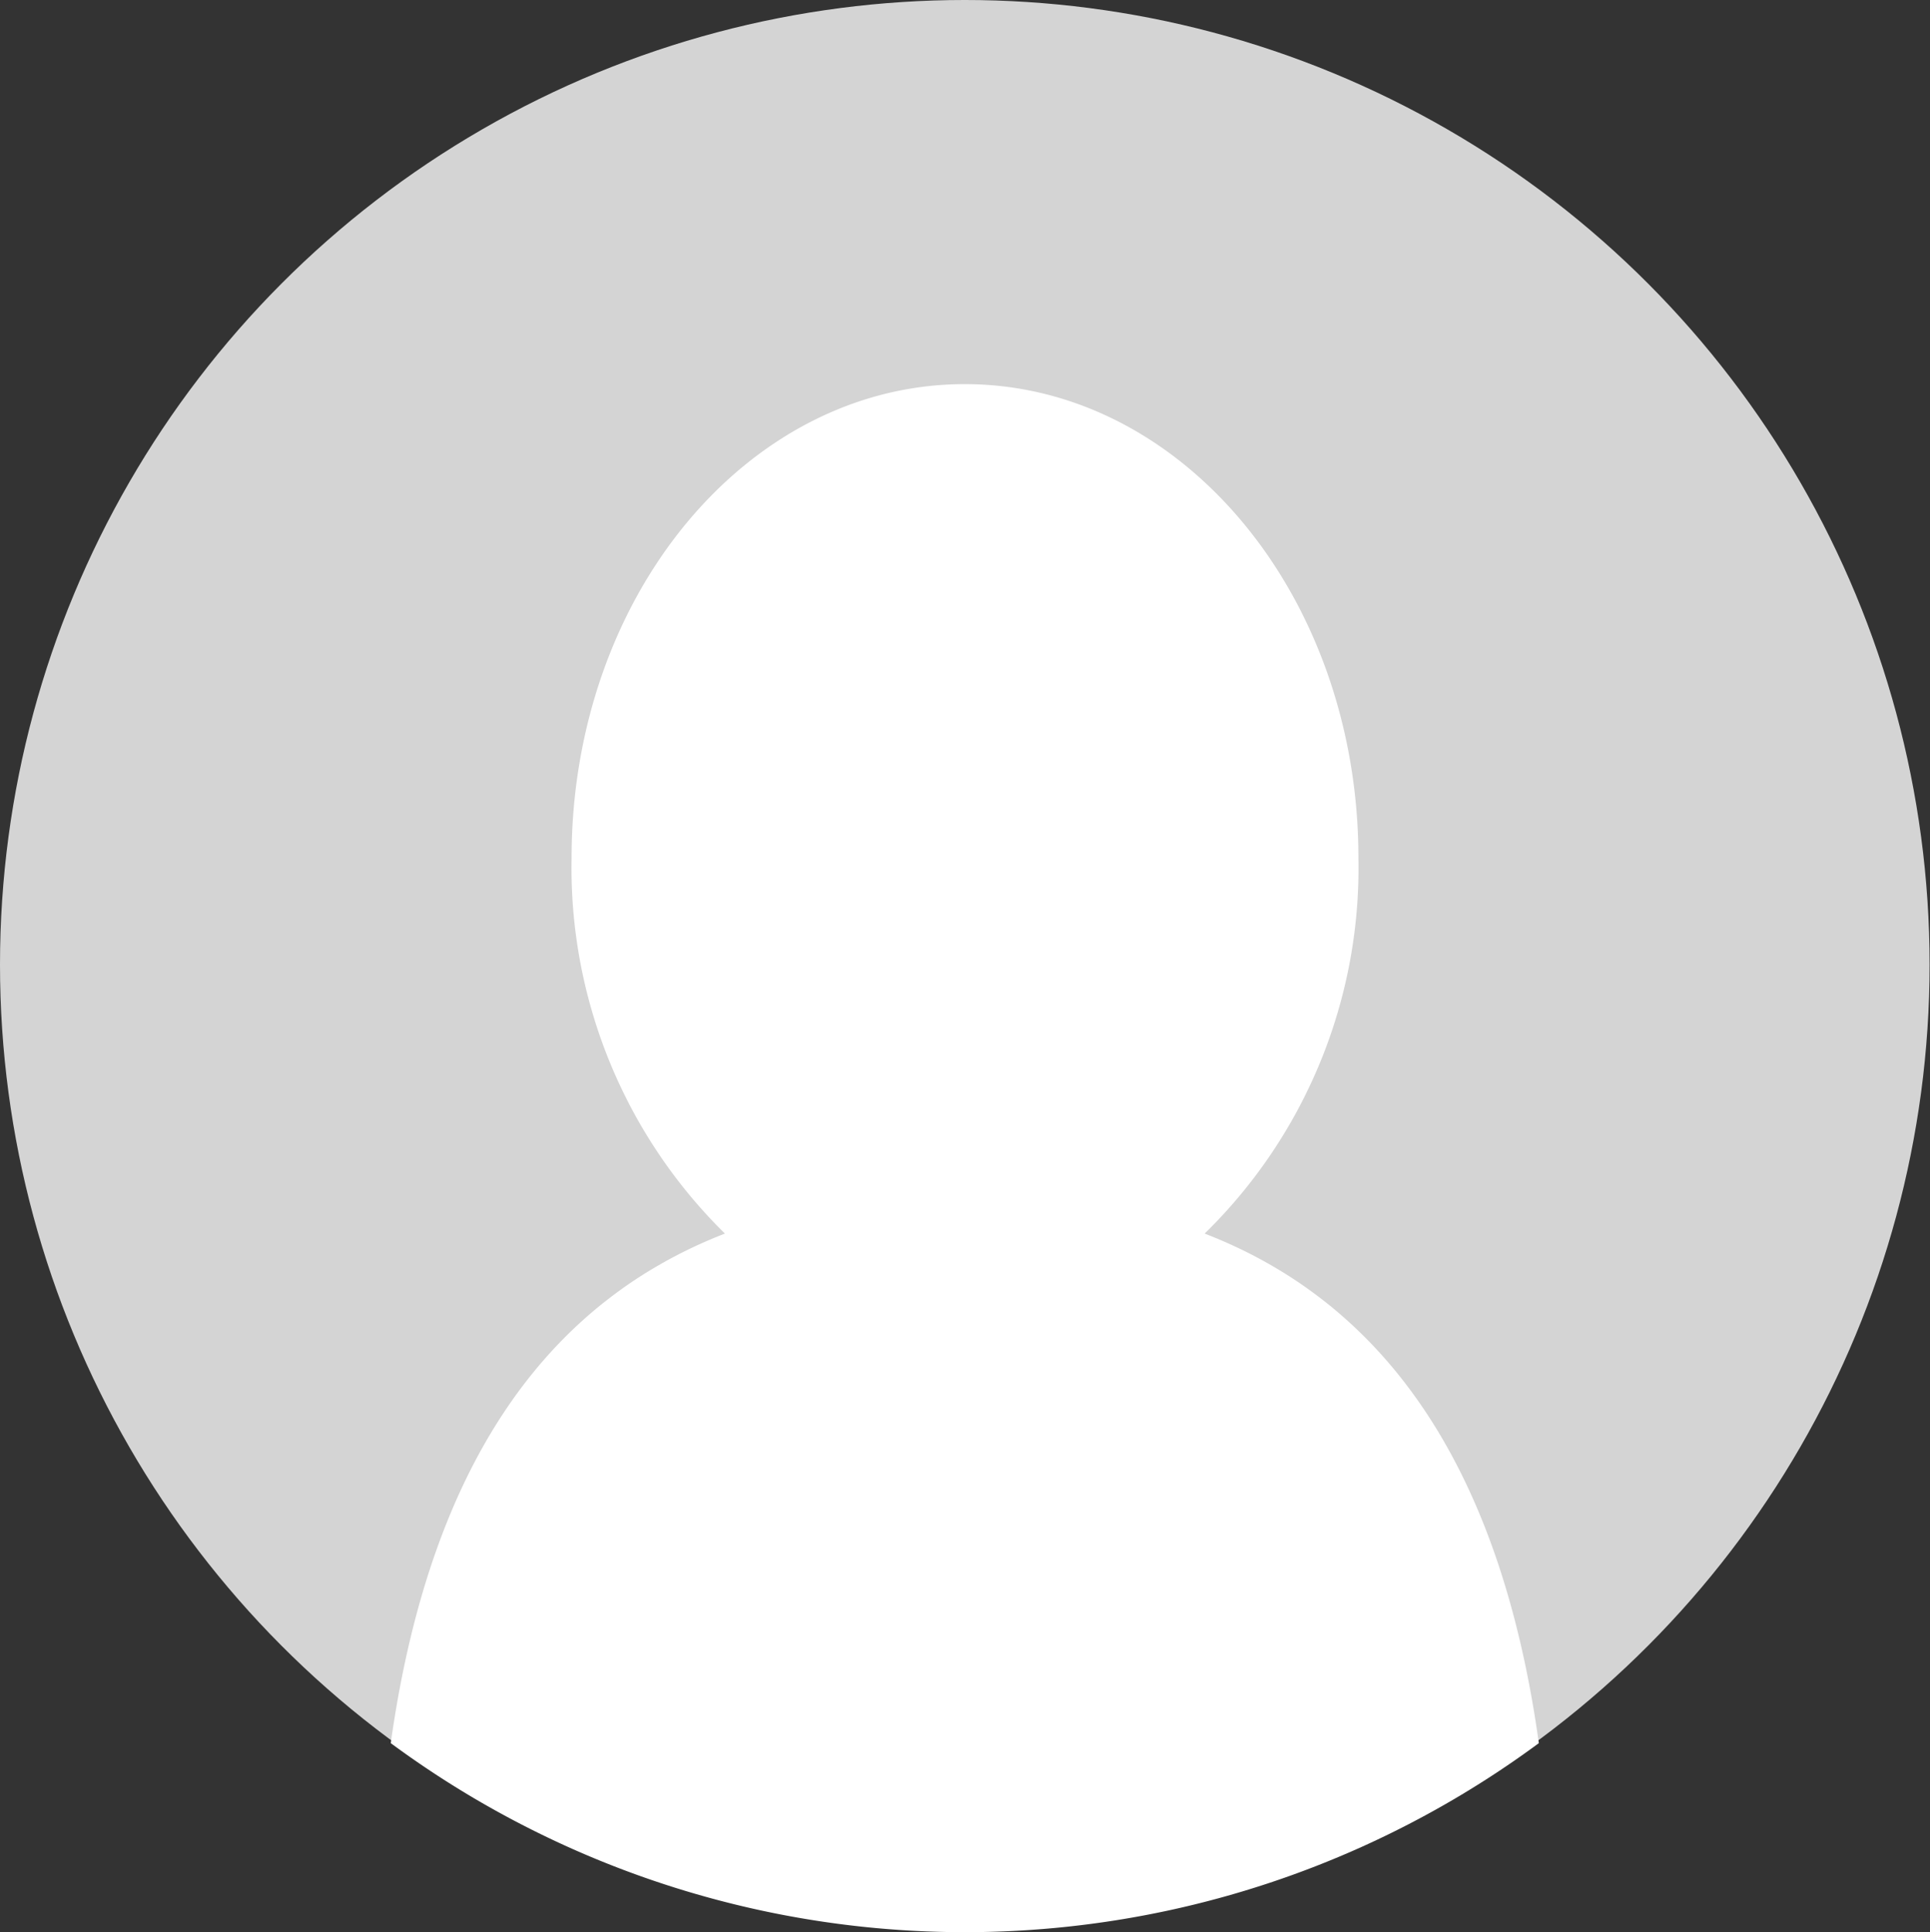
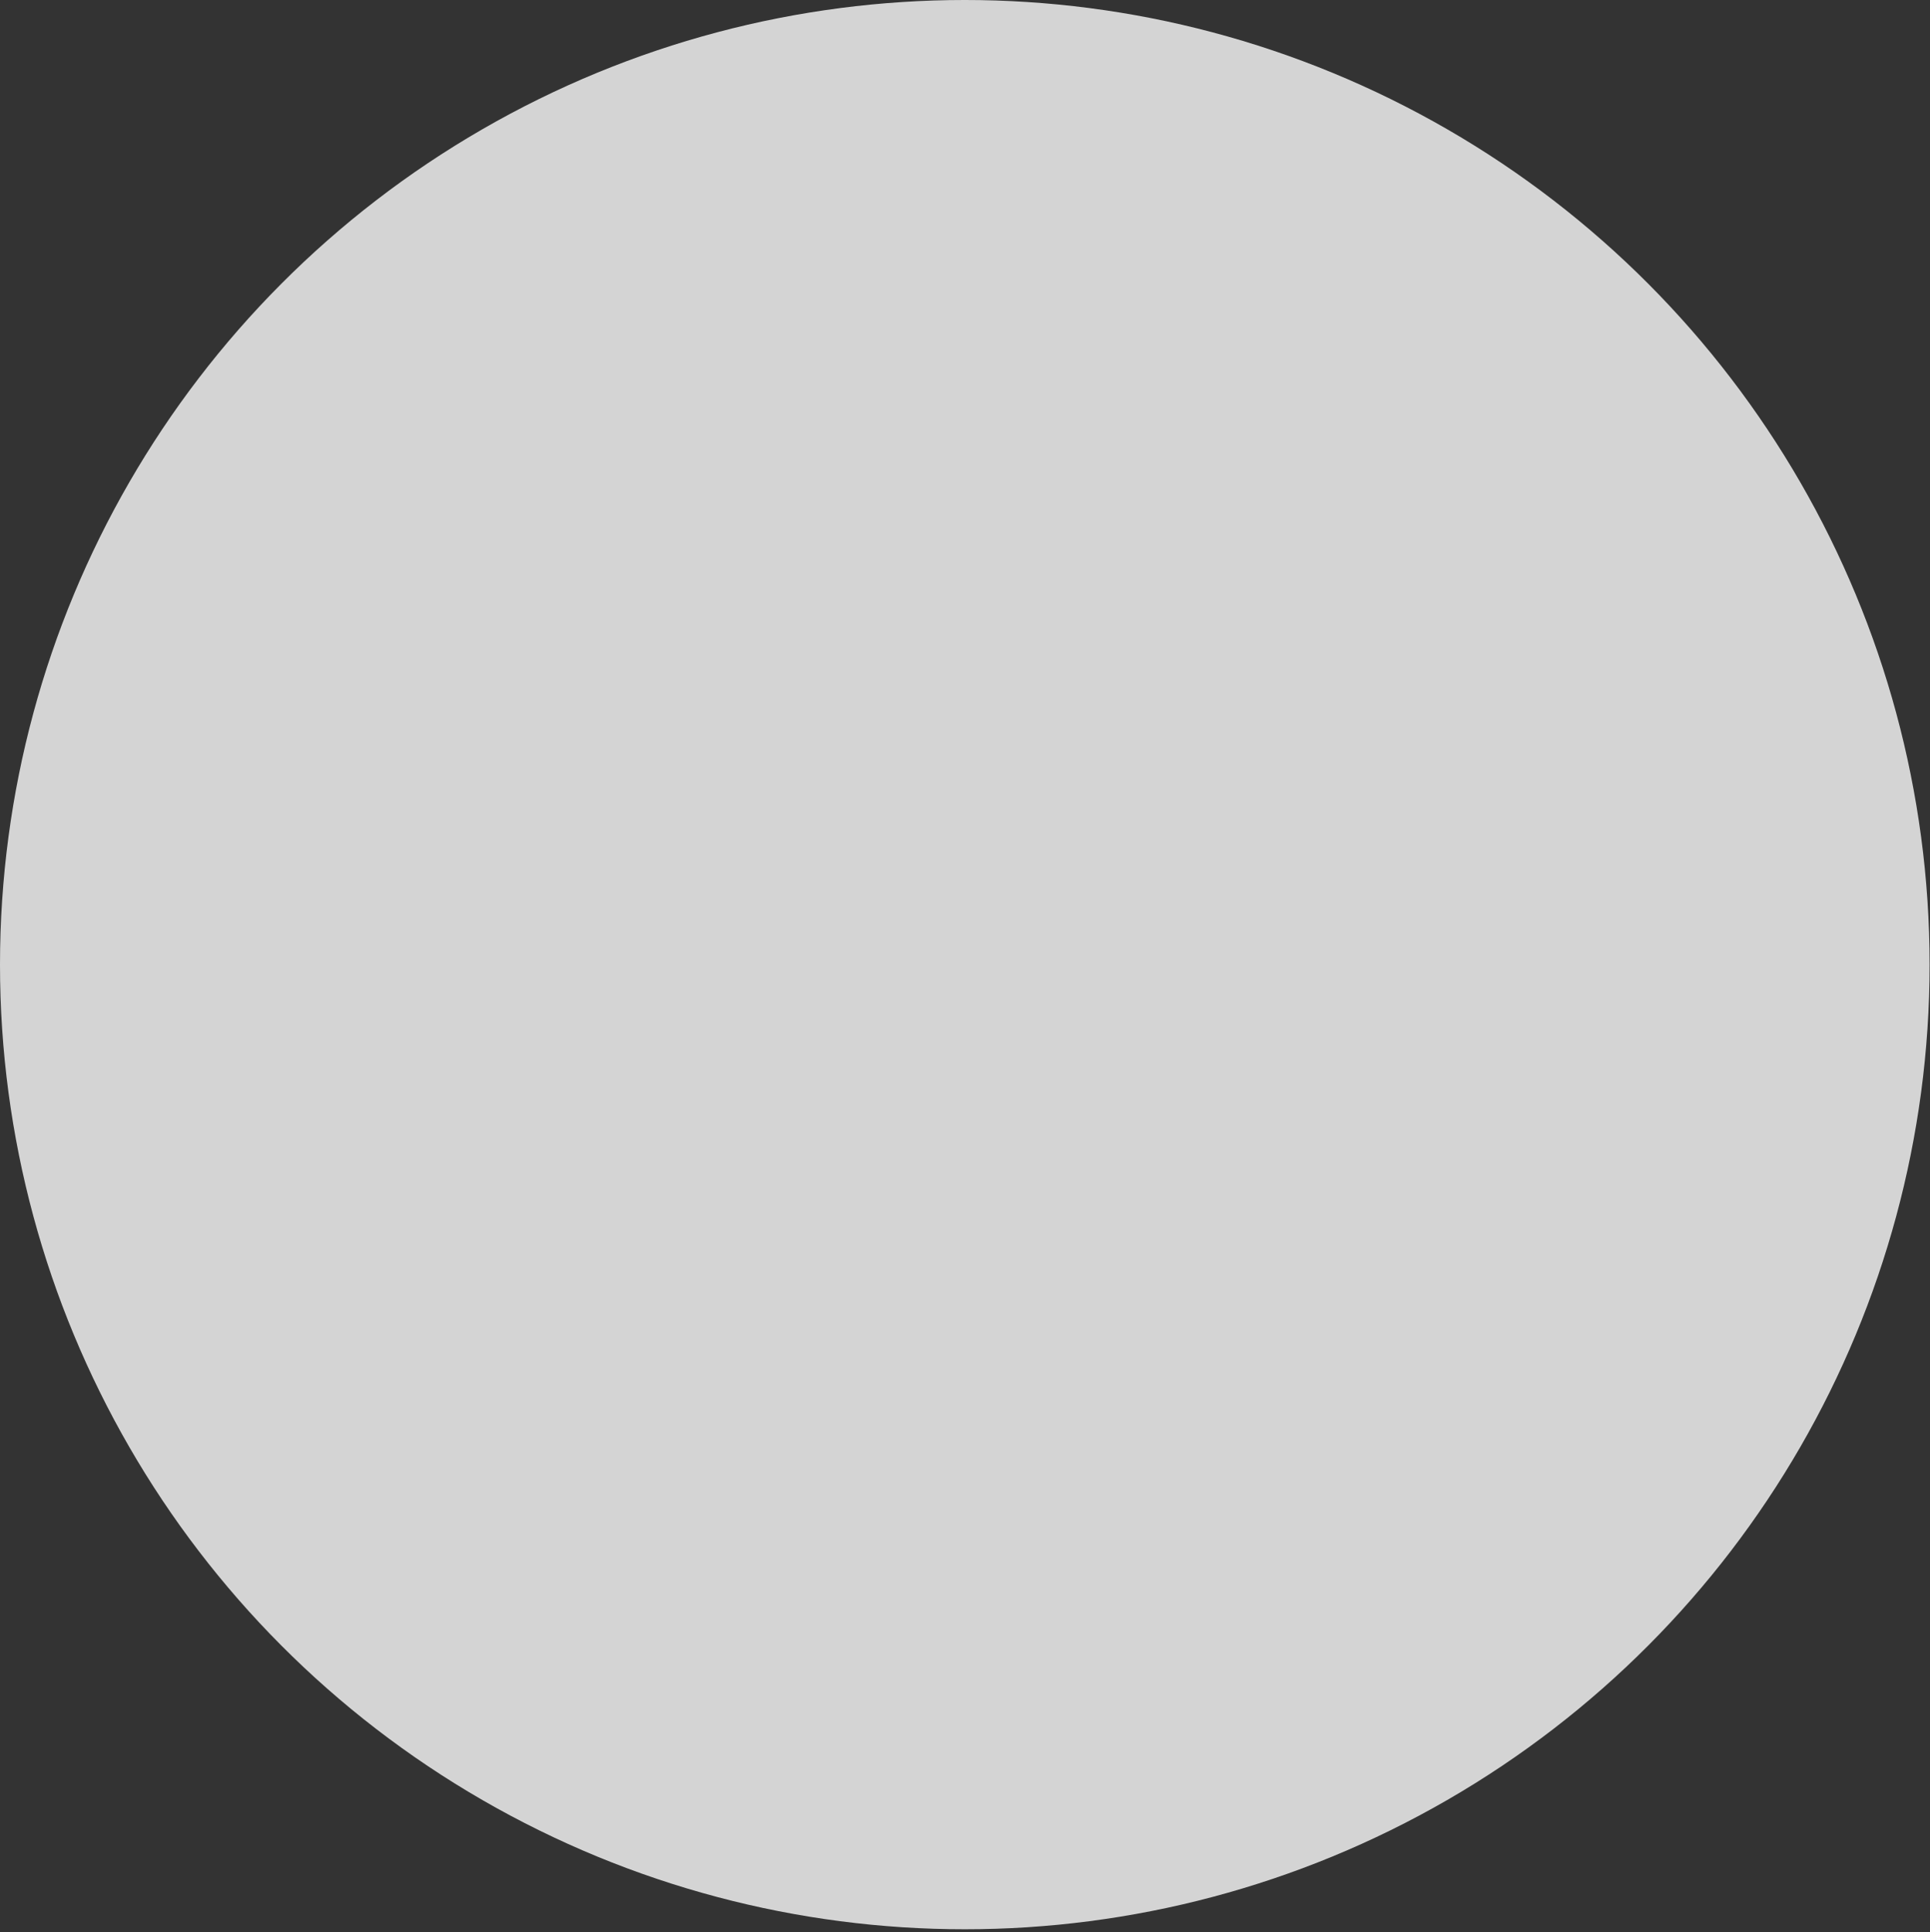
<svg xmlns="http://www.w3.org/2000/svg" viewBox="0 0 47.07 47.13">
  <rect x="0" y="0" width="47.07" height="47.13" fill="#333333" stroke="none" />
  <defs>
    <style>.cls-1{fill:#d4d4d4;}.cls-2{fill:#fff;}</style>
  </defs>
  <g id="レイヤー_2" data-name="レイヤー 2">
    <g id="背景">
      <circle class="cls-1" cx="23.53" cy="23.53" r="23.53" />
-       <path class="cls-2" d="M29.38,30.09a12.47,12.47,0,0,0,3.75-9.16c0-6.39-4.3-11.56-9.6-11.56s-9.59,5.17-9.59,11.56a12.51,12.51,0,0,0,3.74,9.16c-4.07,1.58-7.14,5.25-8.15,12.43a23.56,23.56,0,0,0,28,0C36.53,35.34,33.46,31.67,29.38,30.09Z" />
    </g>
  </g>
</svg>